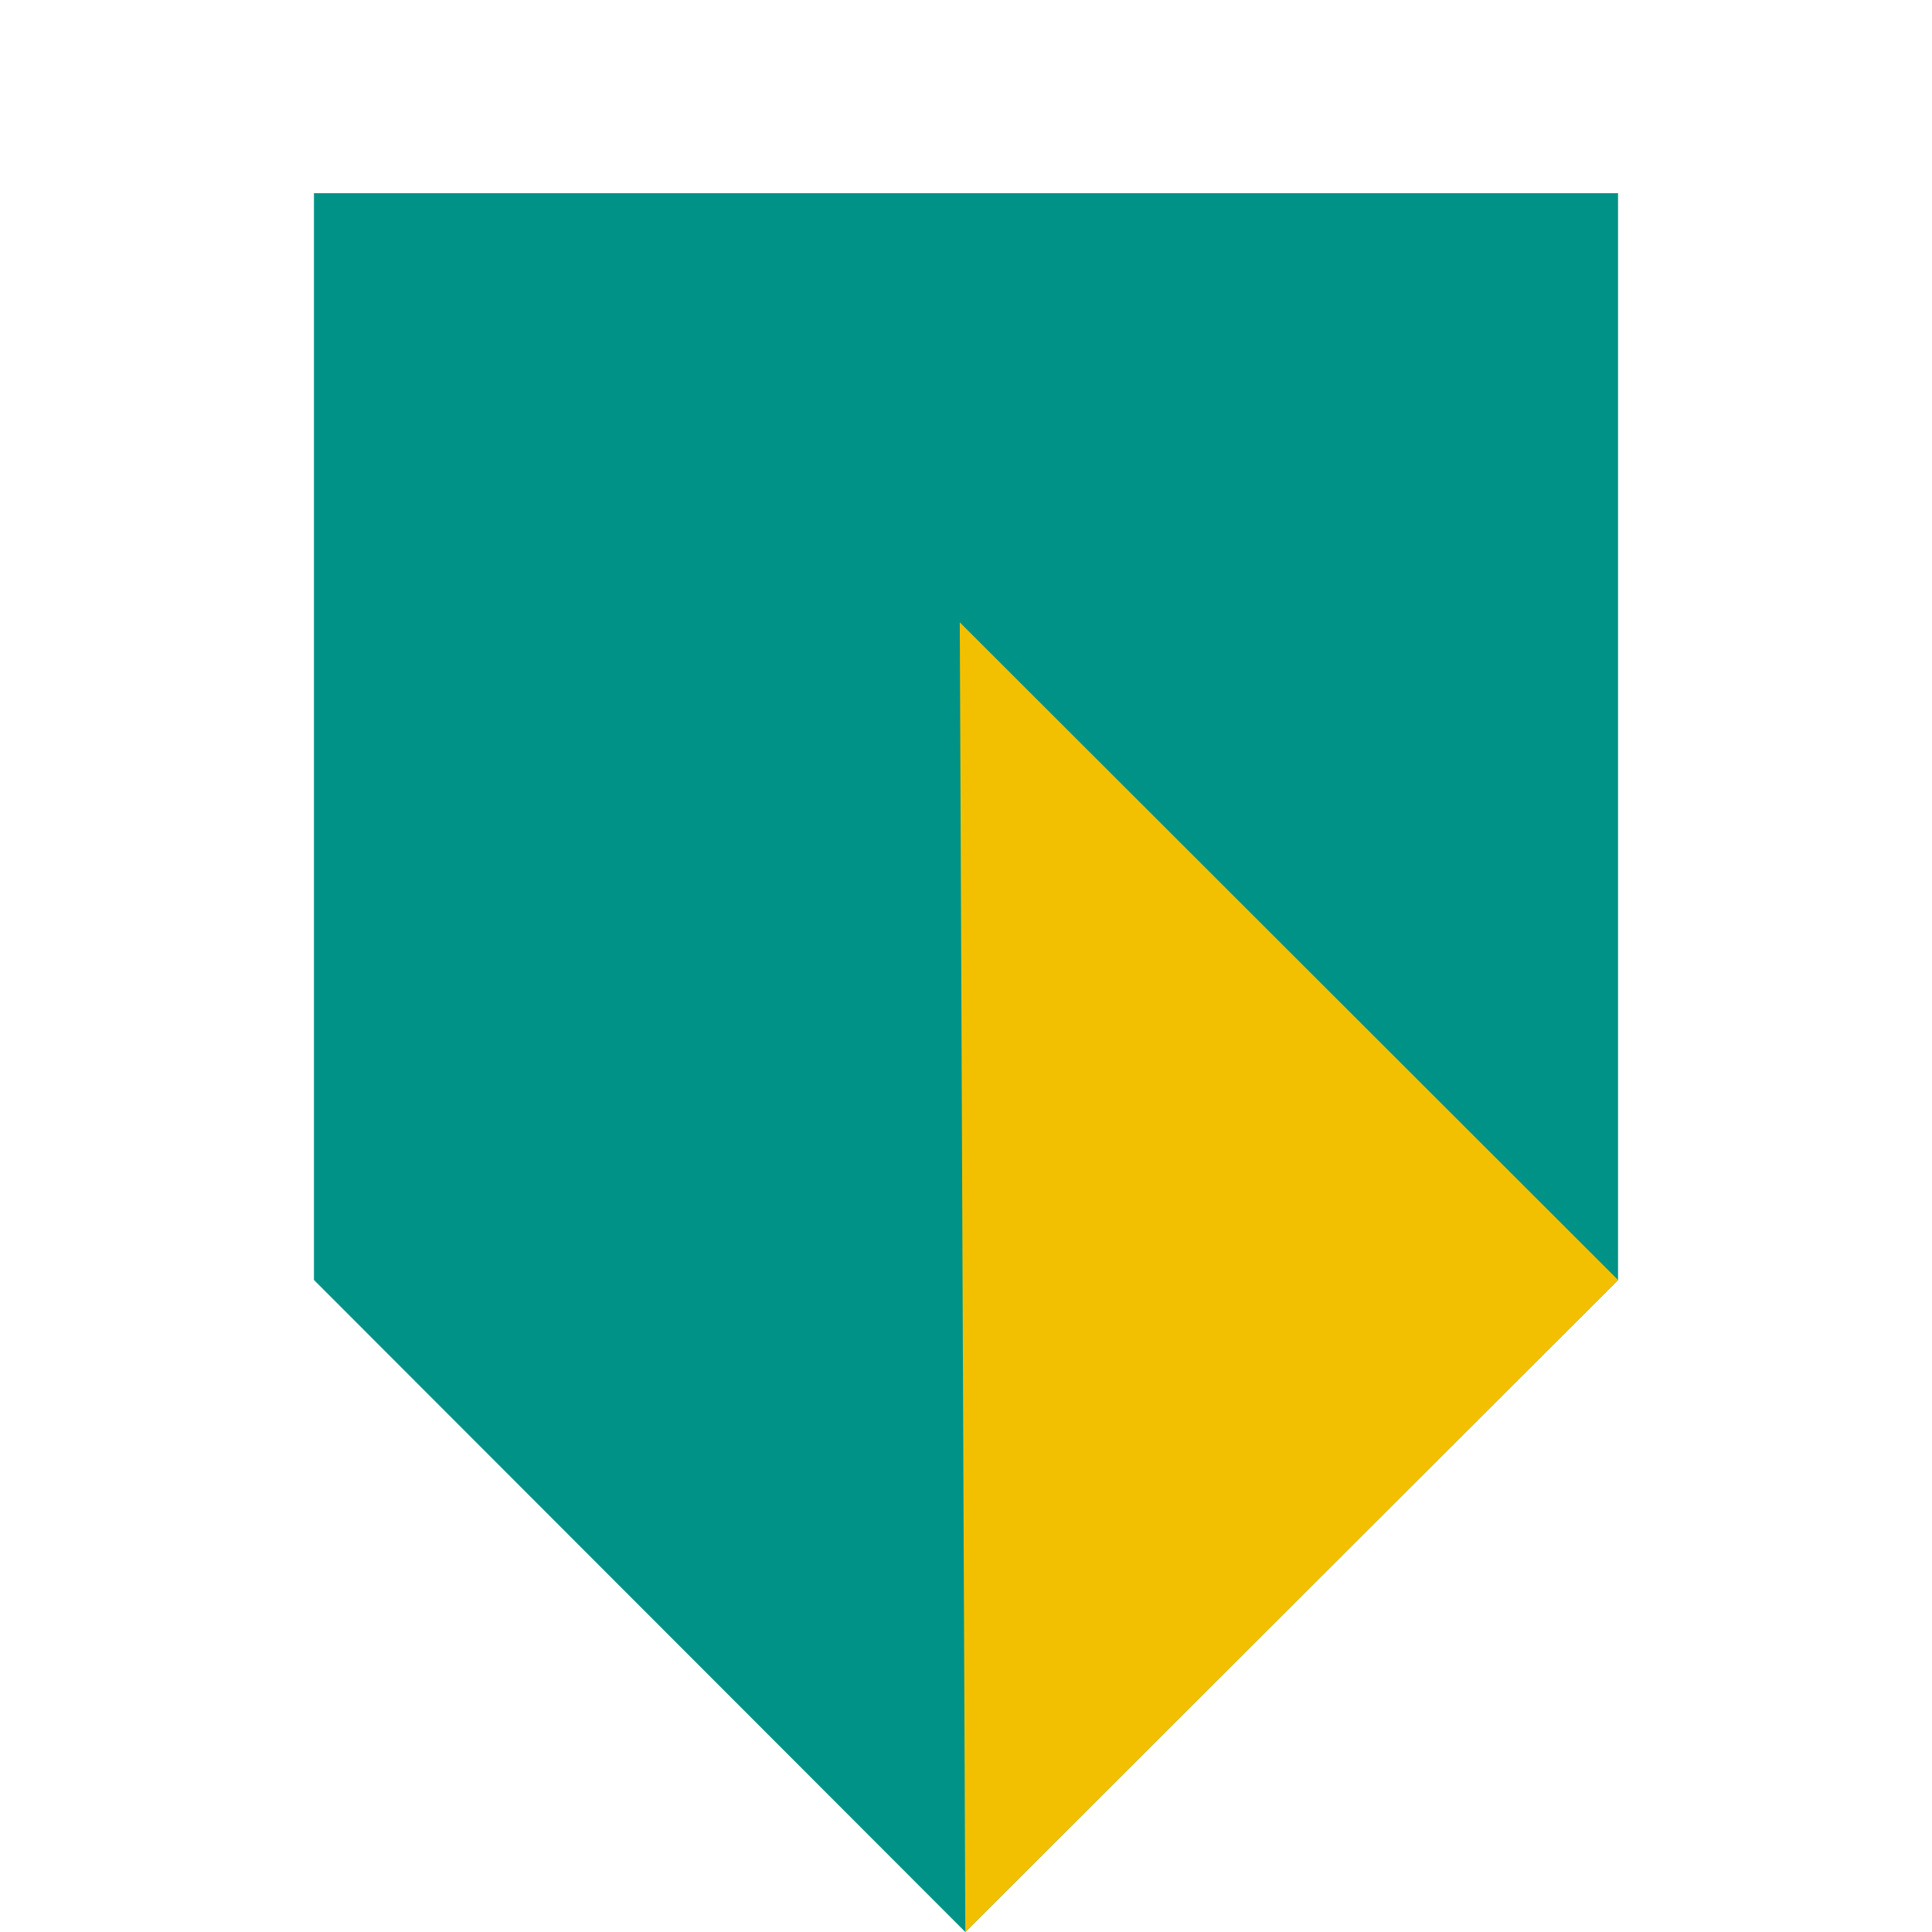
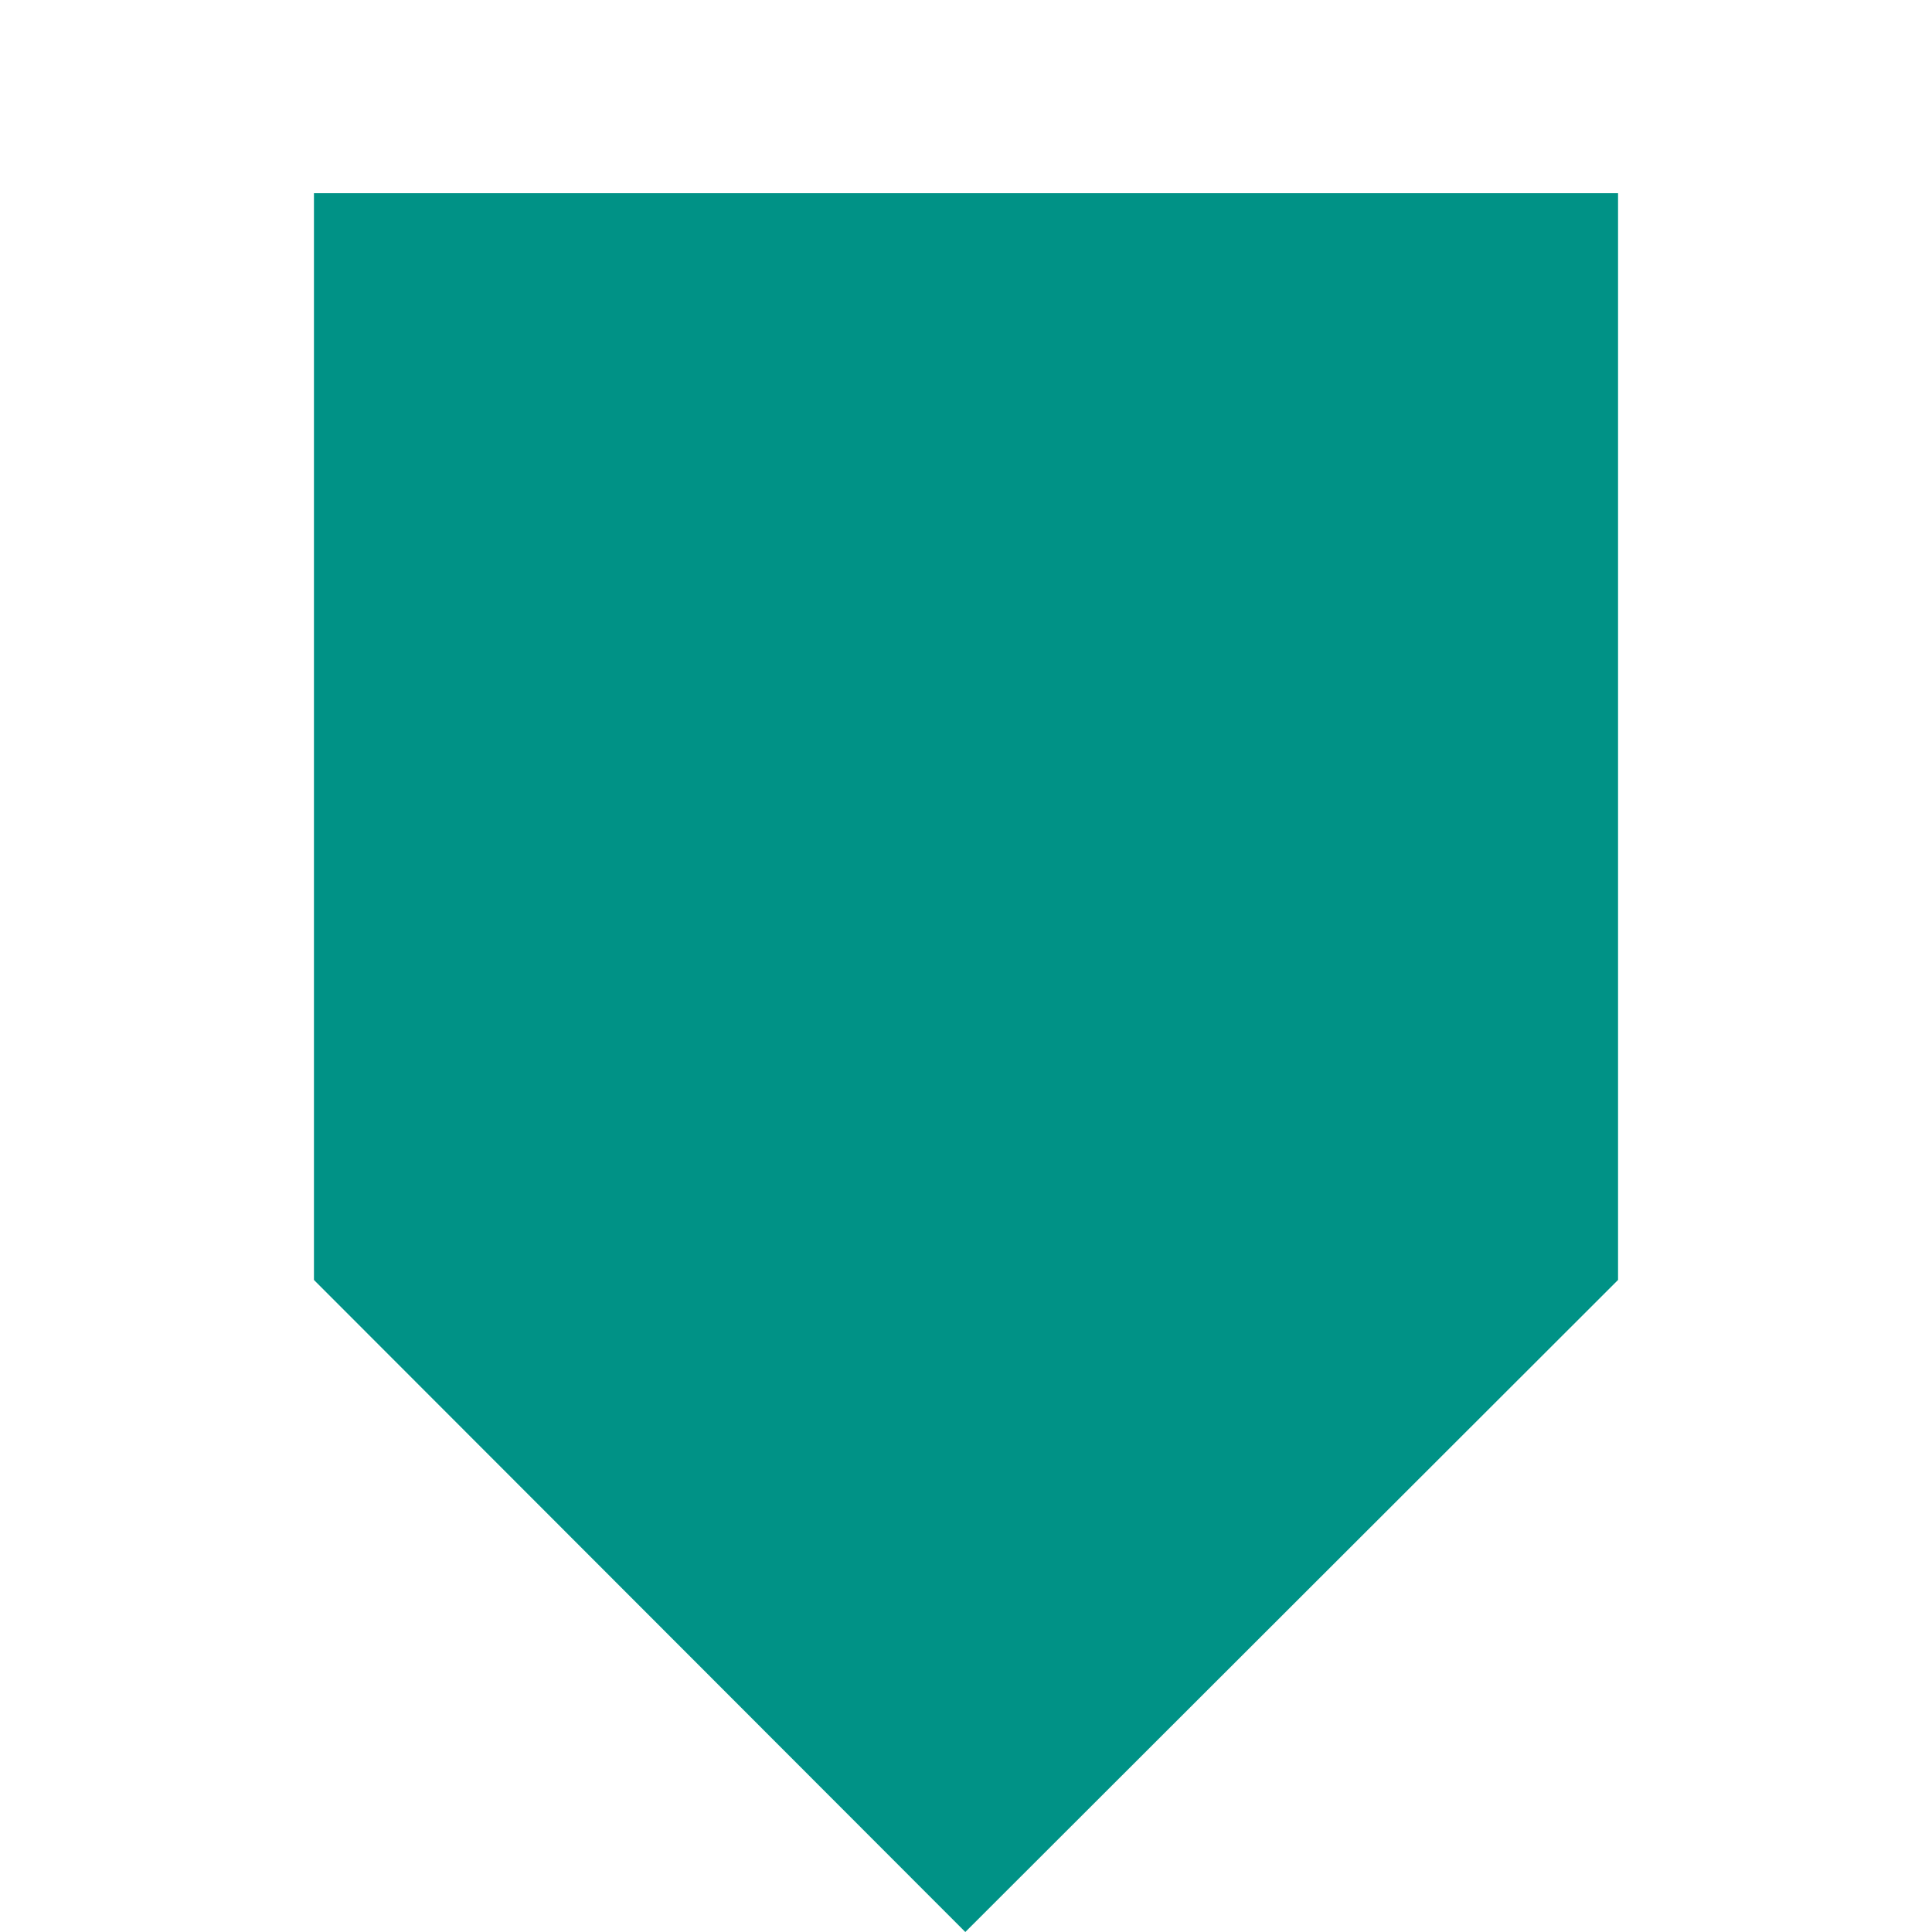
<svg xmlns="http://www.w3.org/2000/svg" width="60" height="60" viewBox="0 0 60 60" fill="none">
  <path d="M9.75 6H50.25V39.75C50.25 39.75 50.25 39.75 40.566 49.424C29.979 60 29.979 60 29.979 60L9.75 39.75V6Z" fill="#009286" />
-   <path d="M29.807 19.328L50.25 39.75L29.979 60" fill="#F3C000" />
</svg>